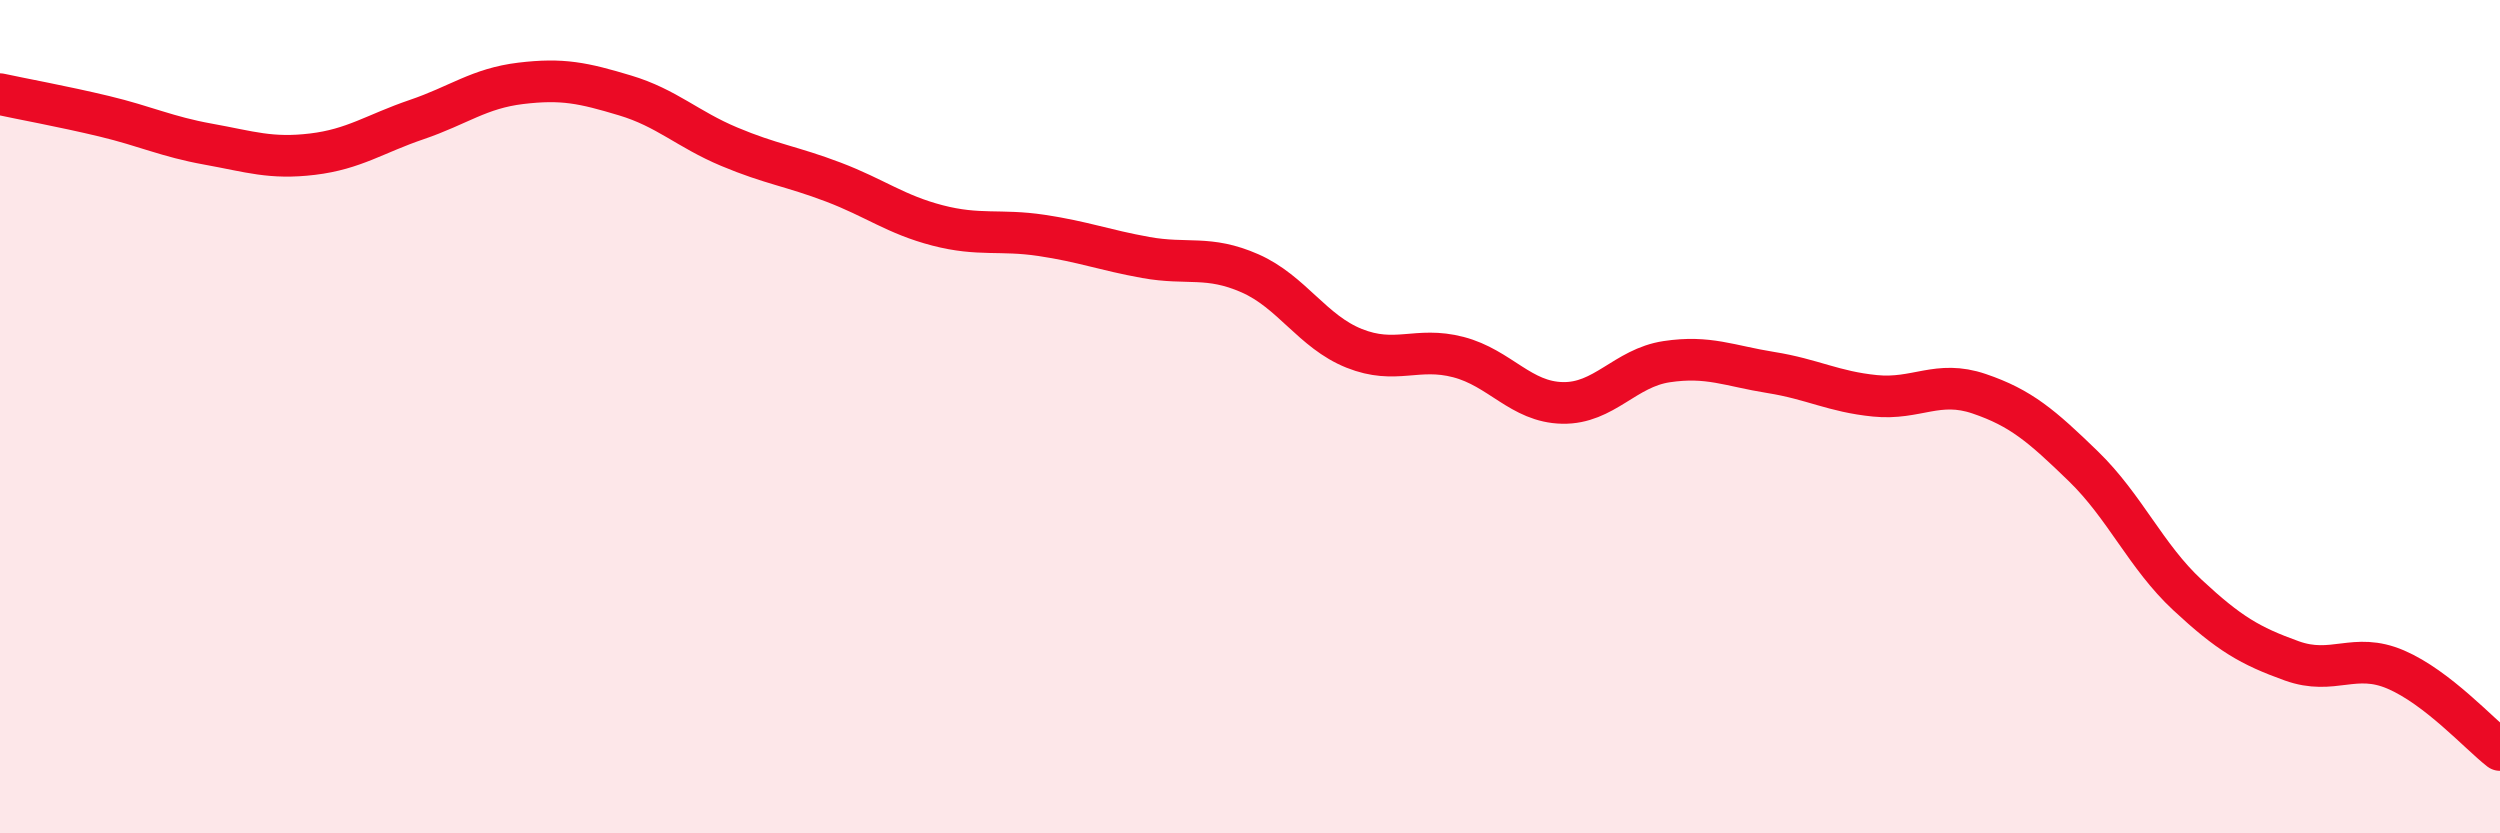
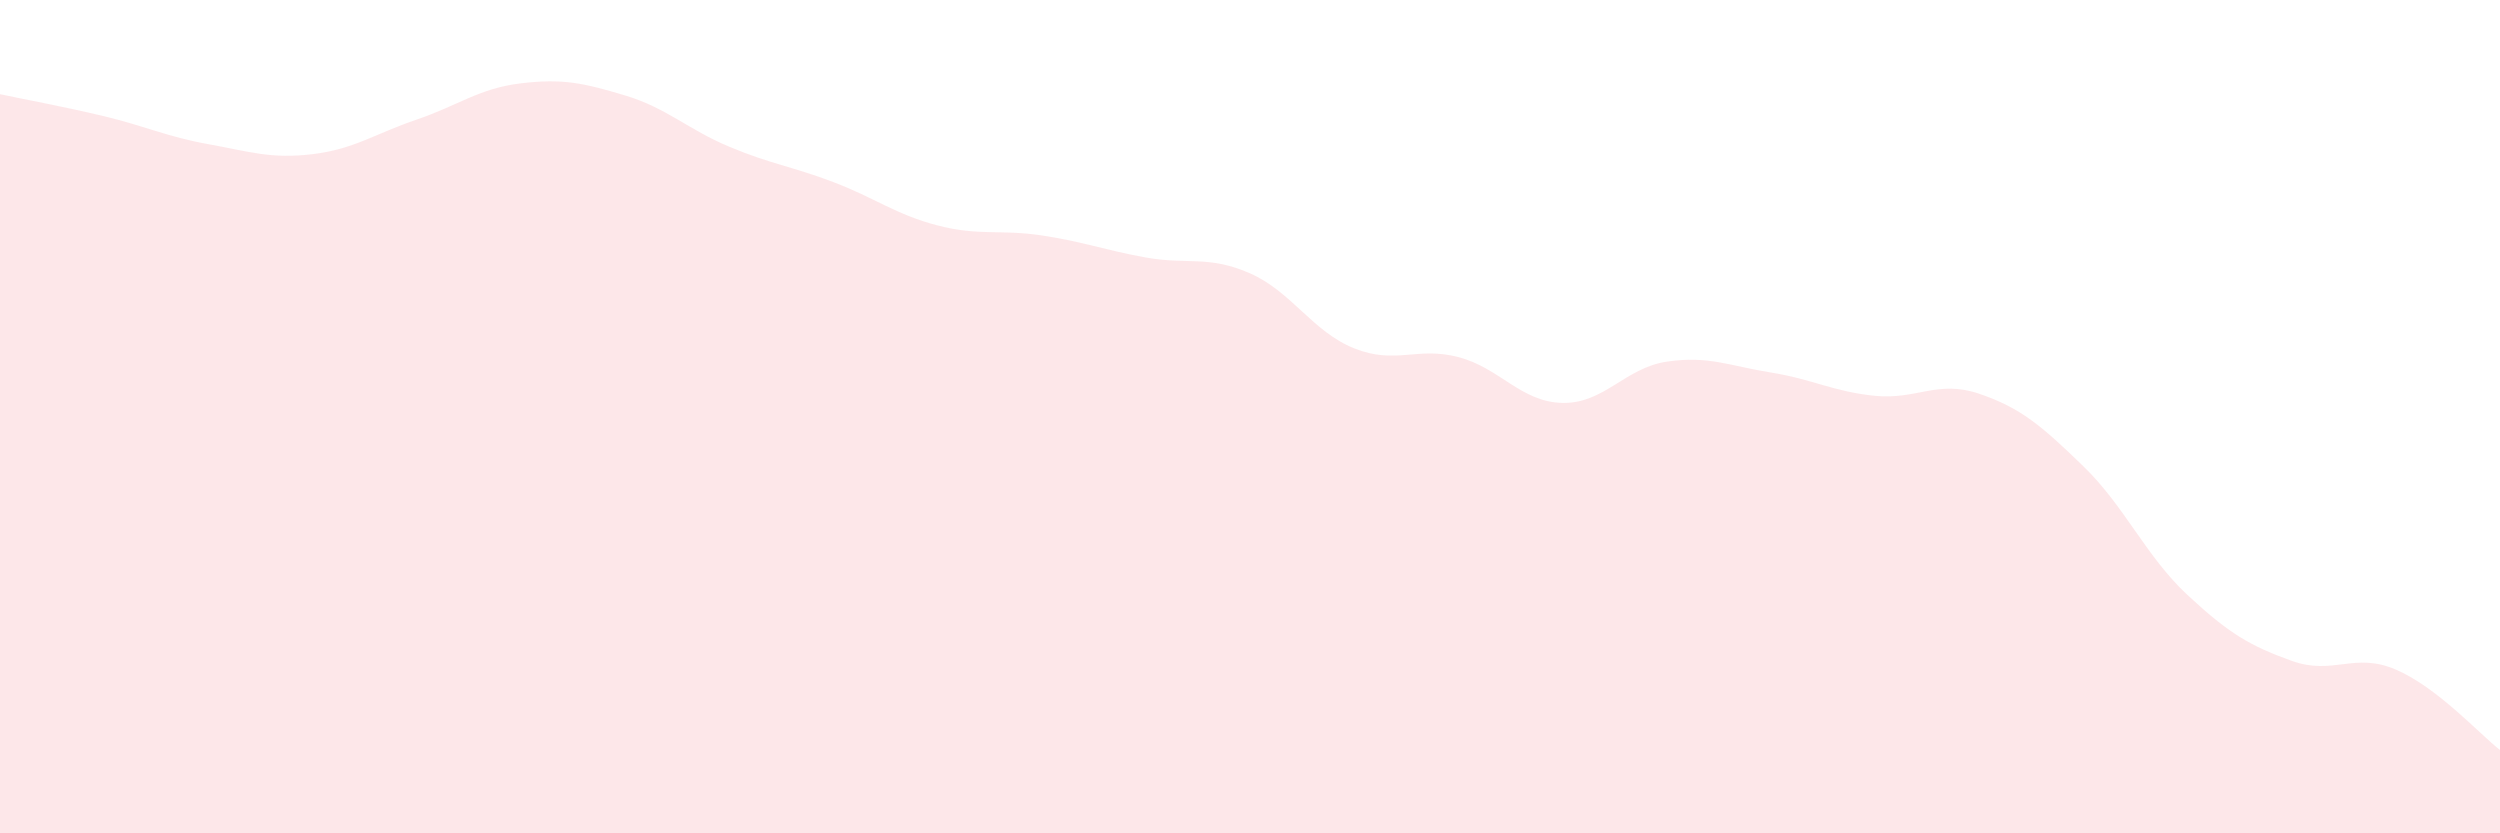
<svg xmlns="http://www.w3.org/2000/svg" width="60" height="20" viewBox="0 0 60 20">
  <path d="M 0,2.26 C 0.5,2.37 1.5,2.55 2.5,2.79 C 3.5,3.03 4,3.28 5,3.46 C 6,3.64 6.5,3.82 7.5,3.7 C 8.5,3.58 9,3.21 10,2.87 C 11,2.53 11.5,2.12 12.5,2 C 13.5,1.88 14,1.99 15,2.29 C 16,2.59 16.5,3.1 17.5,3.52 C 18.5,3.94 19,3.99 20,4.37 C 21,4.75 21.5,5.15 22.5,5.41 C 23.5,5.67 24,5.5 25,5.65 C 26,5.8 26.5,6 27.5,6.18 C 28.5,6.36 29,6.12 30,6.56 C 31,7 31.5,7.96 32.5,8.36 C 33.5,8.76 34,8.31 35,8.57 C 36,8.83 36.5,9.65 37.5,9.67 C 38.5,9.69 39,8.83 40,8.68 C 41,8.53 41.5,8.78 42.5,8.94 C 43.5,9.1 44,9.4 45,9.5 C 46,9.6 46.5,9.11 47.5,9.45 C 48.5,9.79 49,10.22 50,11.19 C 51,12.16 51.5,13.35 52.5,14.28 C 53.5,15.21 54,15.5 55,15.86 C 56,16.22 56.5,15.64 57.5,16.07 C 58.5,16.5 59.5,17.61 60,18L60 20L0 20Z" fill="#EB0A25" opacity="0.1" stroke-linecap="round" stroke-linejoin="round" />
-   <path d="M 0,2.26 C 0.5,2.37 1.5,2.55 2.5,2.79 C 3.5,3.03 4,3.28 5,3.46 C 6,3.64 6.5,3.82 7.5,3.7 C 8.5,3.58 9,3.21 10,2.87 C 11,2.53 11.5,2.12 12.5,2 C 13.5,1.88 14,1.99 15,2.29 C 16,2.59 16.5,3.1 17.5,3.52 C 18.5,3.94 19,3.99 20,4.37 C 21,4.75 21.5,5.15 22.5,5.41 C 23.5,5.67 24,5.5 25,5.65 C 26,5.8 26.5,6 27.5,6.18 C 28.5,6.36 29,6.12 30,6.56 C 31,7 31.5,7.96 32.5,8.36 C 33.5,8.76 34,8.31 35,8.57 C 36,8.83 36.5,9.65 37.5,9.67 C 38.5,9.69 39,8.83 40,8.68 C 41,8.53 41.5,8.78 42.5,8.94 C 43.5,9.1 44,9.4 45,9.5 C 46,9.6 46.5,9.11 47.5,9.45 C 48.5,9.79 49,10.22 50,11.19 C 51,12.16 51.5,13.35 52.5,14.28 C 53.5,15.21 54,15.5 55,15.86 C 56,16.22 56.5,15.64 57.5,16.07 C 58.5,16.5 59.5,17.61 60,18" stroke="#EB0A25" stroke-width="1" fill="none" stroke-linecap="round" stroke-linejoin="round" />
</svg>